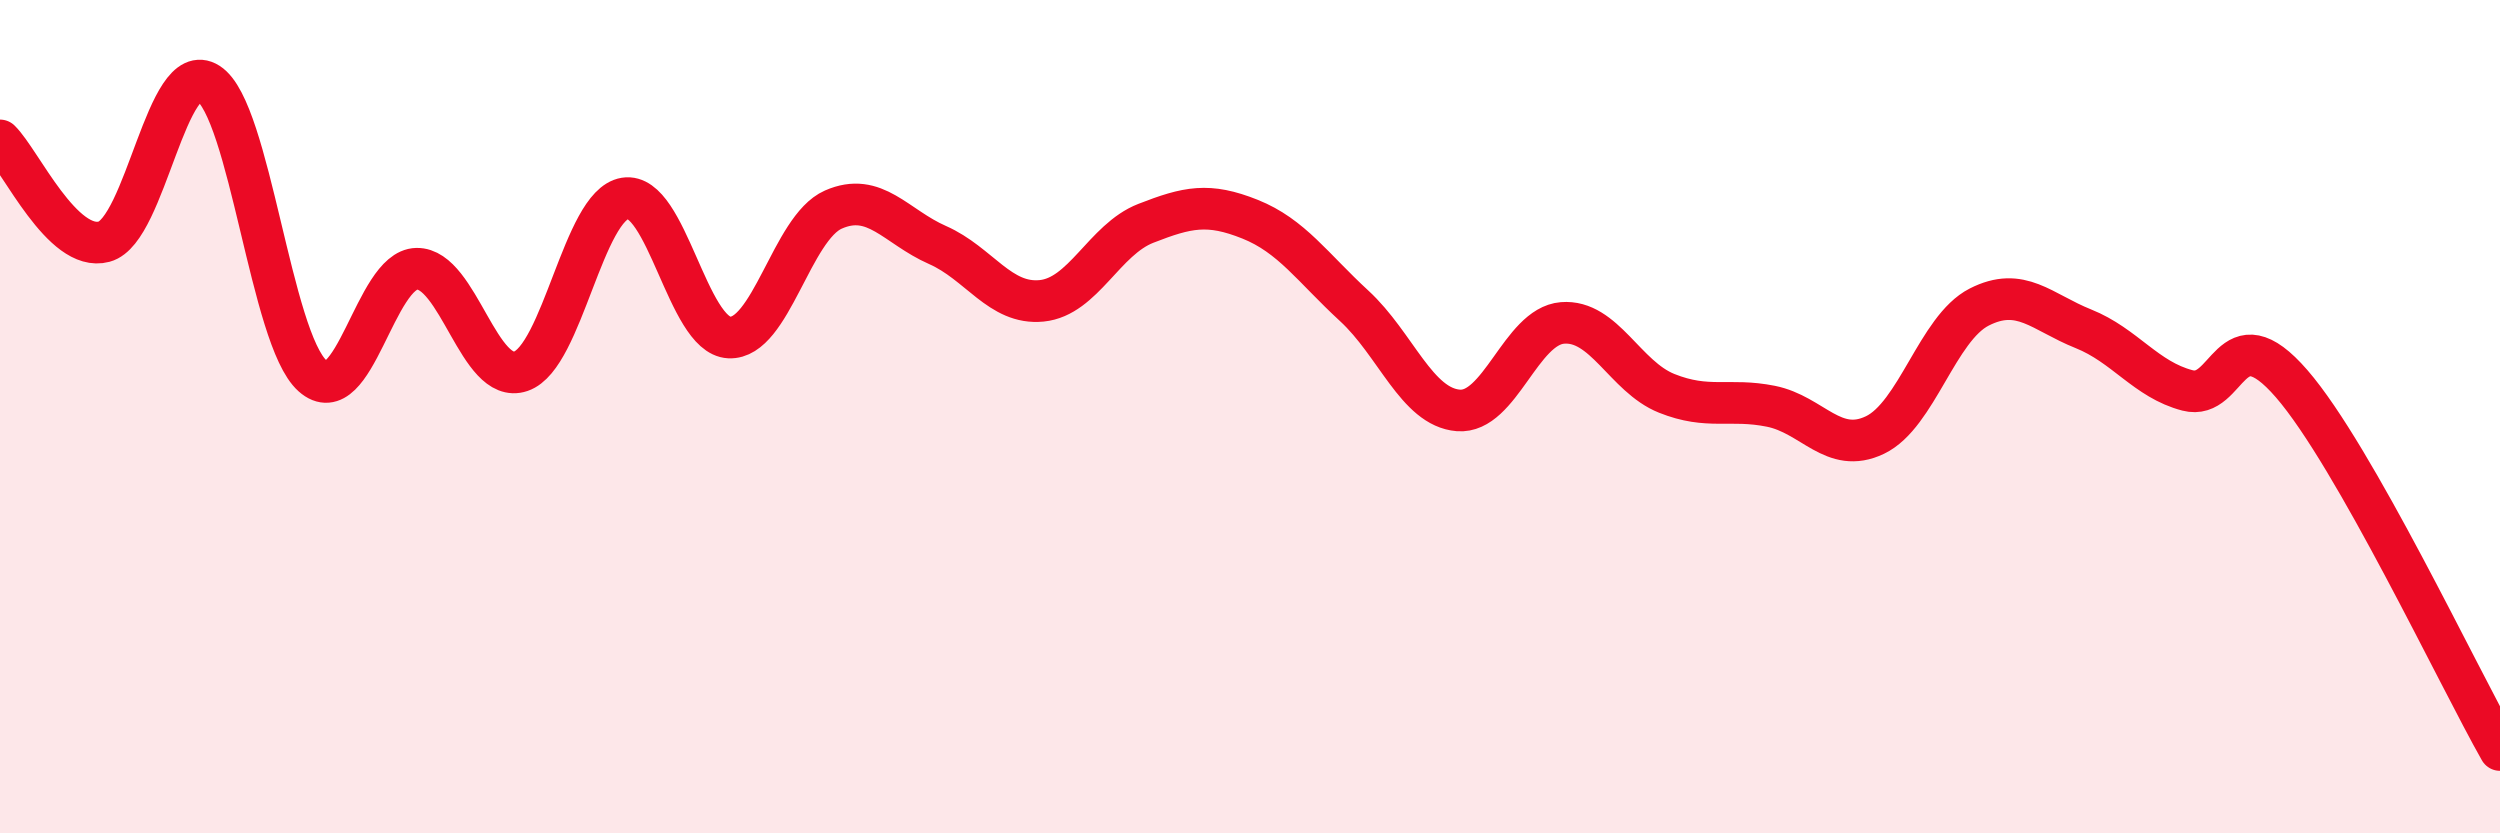
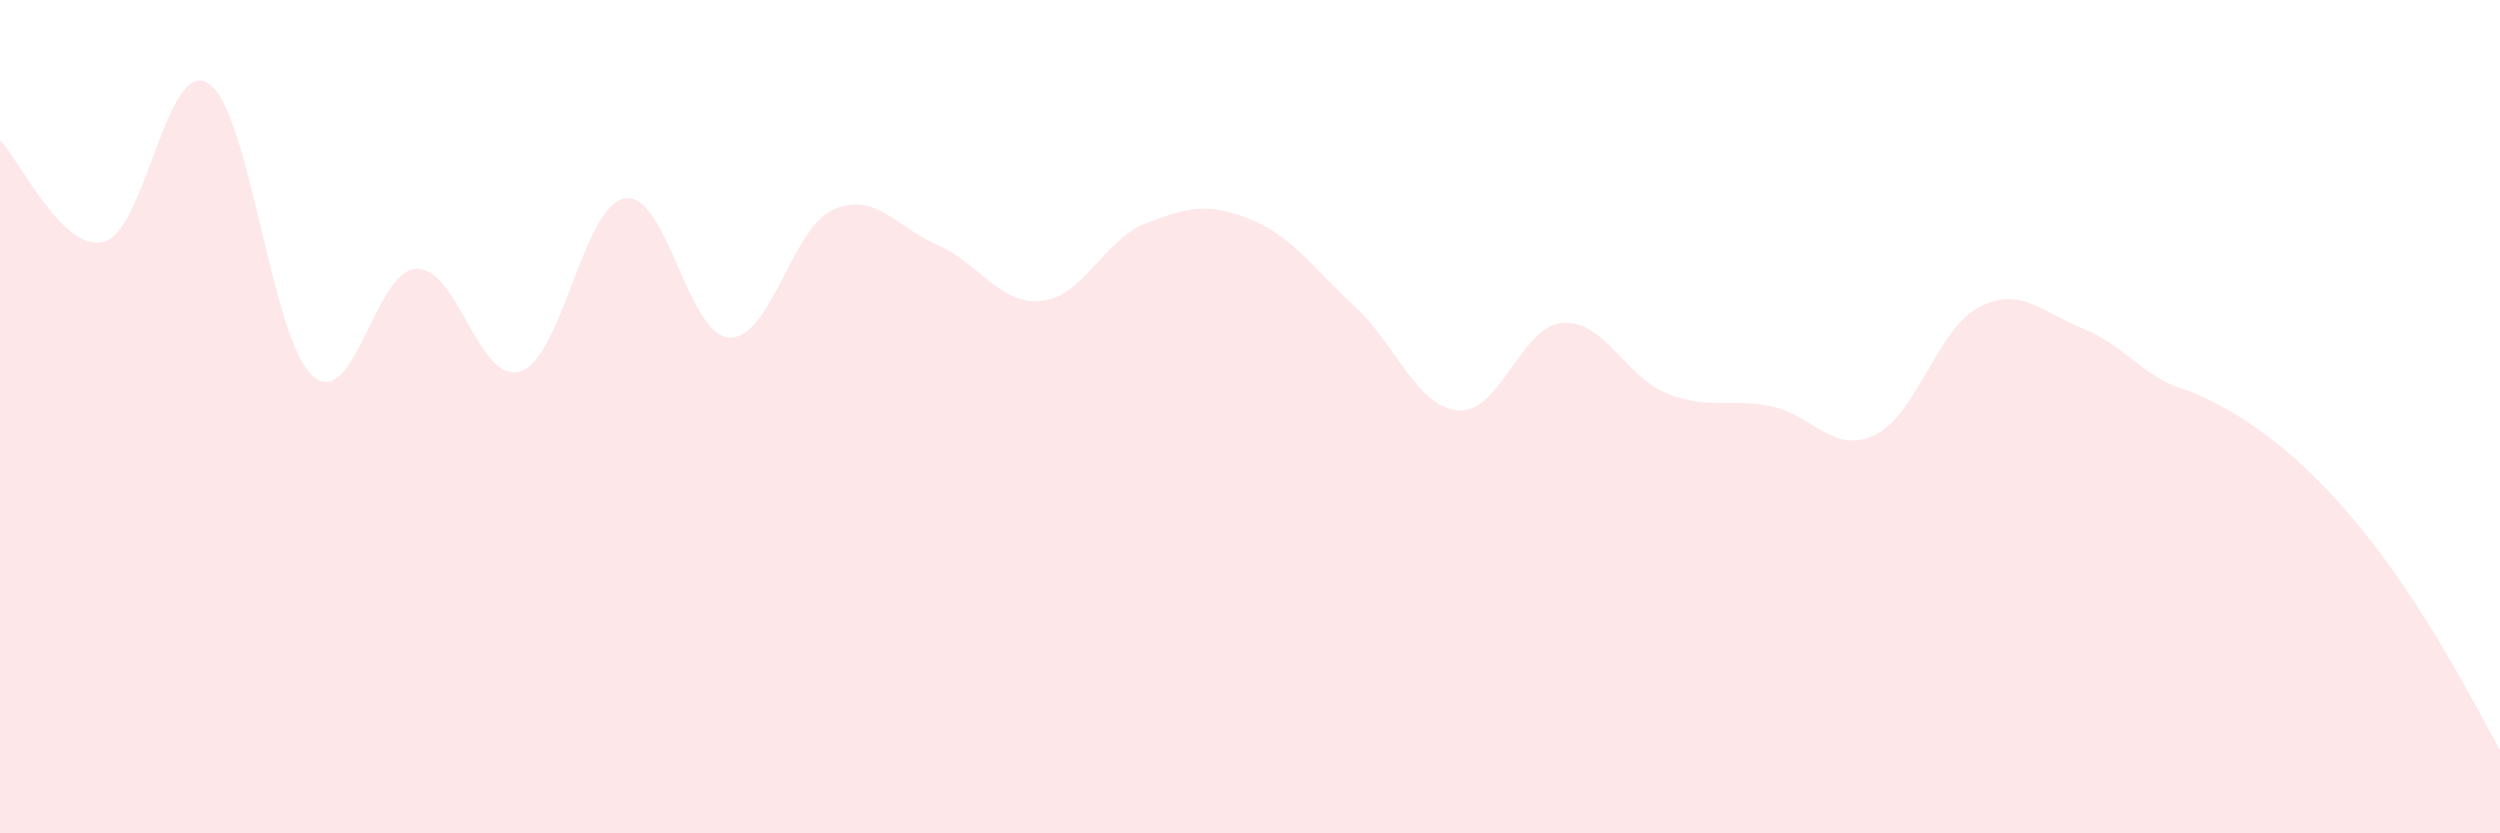
<svg xmlns="http://www.w3.org/2000/svg" width="60" height="20" viewBox="0 0 60 20">
-   <path d="M 0,3.37 C 0.5,3.86 1.5,6.07 2.5,5.8 C 3.5,5.53 4,1.36 5,2 C 6,2.64 6.5,8.13 7.5,9.02 C 8.5,9.91 9,6.47 10,6.45 C 11,6.43 11.5,9.25 12.5,8.91 C 13.5,8.57 14,4.92 15,4.76 C 16,4.6 16.5,8.05 17.5,8.1 C 18.5,8.15 19,5.47 20,5.03 C 21,4.59 21.5,5.44 22.5,5.88 C 23.5,6.32 24,7.32 25,7.22 C 26,7.12 26.5,5.75 27.5,5.36 C 28.5,4.97 29,4.86 30,5.26 C 31,5.66 31.5,6.42 32.5,7.34 C 33.5,8.26 34,9.77 35,9.85 C 36,9.93 36.5,7.83 37.5,7.75 C 38.5,7.67 39,9.04 40,9.44 C 41,9.84 41.5,9.55 42.5,9.75 C 43.5,9.95 44,10.92 45,10.44 C 46,9.96 46.5,7.88 47.5,7.37 C 48.5,6.86 49,7.49 50,7.89 C 51,8.29 51.5,9.11 52.5,9.37 C 53.5,9.63 53.5,7.48 55,9.21 C 56.5,10.94 59,16.24 60,18L60 20L0 20Z" fill="#EB0A25" opacity="0.1" stroke-linecap="round" stroke-linejoin="round" />
-   <path d="M 0,3.37 C 0.5,3.86 1.5,6.07 2.5,5.8 C 3.5,5.53 4,1.36 5,2 C 6,2.64 6.5,8.13 7.5,9.02 C 8.5,9.91 9,6.47 10,6.45 C 11,6.43 11.5,9.25 12.5,8.91 C 13.5,8.57 14,4.92 15,4.76 C 16,4.6 16.5,8.05 17.5,8.1 C 18.5,8.15 19,5.47 20,5.03 C 21,4.59 21.5,5.44 22.5,5.88 C 23.5,6.32 24,7.32 25,7.22 C 26,7.12 26.5,5.75 27.5,5.36 C 28.5,4.97 29,4.86 30,5.26 C 31,5.66 31.5,6.42 32.5,7.34 C 33.5,8.26 34,9.77 35,9.85 C 36,9.93 36.5,7.83 37.5,7.75 C 38.5,7.67 39,9.04 40,9.44 C 41,9.84 41.5,9.55 42.5,9.75 C 43.5,9.95 44,10.92 45,10.44 C 46,9.96 46.5,7.88 47.5,7.37 C 48.5,6.86 49,7.49 50,7.89 C 51,8.29 51.5,9.11 52.5,9.37 C 53.5,9.63 53.5,7.48 55,9.21 C 56.5,10.94 59,16.24 60,18" stroke="#EB0A25" stroke-width="1" fill="none" stroke-linecap="round" stroke-linejoin="round" />
+   <path d="M 0,3.37 C 0.5,3.86 1.5,6.07 2.5,5.8 C 3.5,5.53 4,1.36 5,2 C 6,2.64 6.5,8.13 7.5,9.02 C 8.5,9.91 9,6.47 10,6.45 C 11,6.43 11.5,9.25 12.5,8.91 C 13.5,8.57 14,4.92 15,4.76 C 16,4.6 16.5,8.05 17.5,8.1 C 18.5,8.15 19,5.47 20,5.03 C 21,4.59 21.5,5.44 22.5,5.88 C 23.5,6.32 24,7.32 25,7.22 C 26,7.12 26.5,5.75 27.5,5.36 C 28.5,4.97 29,4.86 30,5.26 C 31,5.66 31.5,6.42 32.5,7.34 C 33.5,8.26 34,9.77 35,9.85 C 36,9.93 36.5,7.83 37.5,7.75 C 38.5,7.67 39,9.04 40,9.44 C 41,9.84 41.5,9.55 42.5,9.75 C 43.5,9.95 44,10.92 45,10.44 C 46,9.96 46.5,7.88 47.5,7.37 C 48.5,6.86 49,7.49 50,7.89 C 51,8.29 51.5,9.11 52.5,9.37 C 56.5,10.94 59,16.24 60,18L60 20L0 20Z" fill="#EB0A25" opacity="0.1" stroke-linecap="round" stroke-linejoin="round" />
</svg>